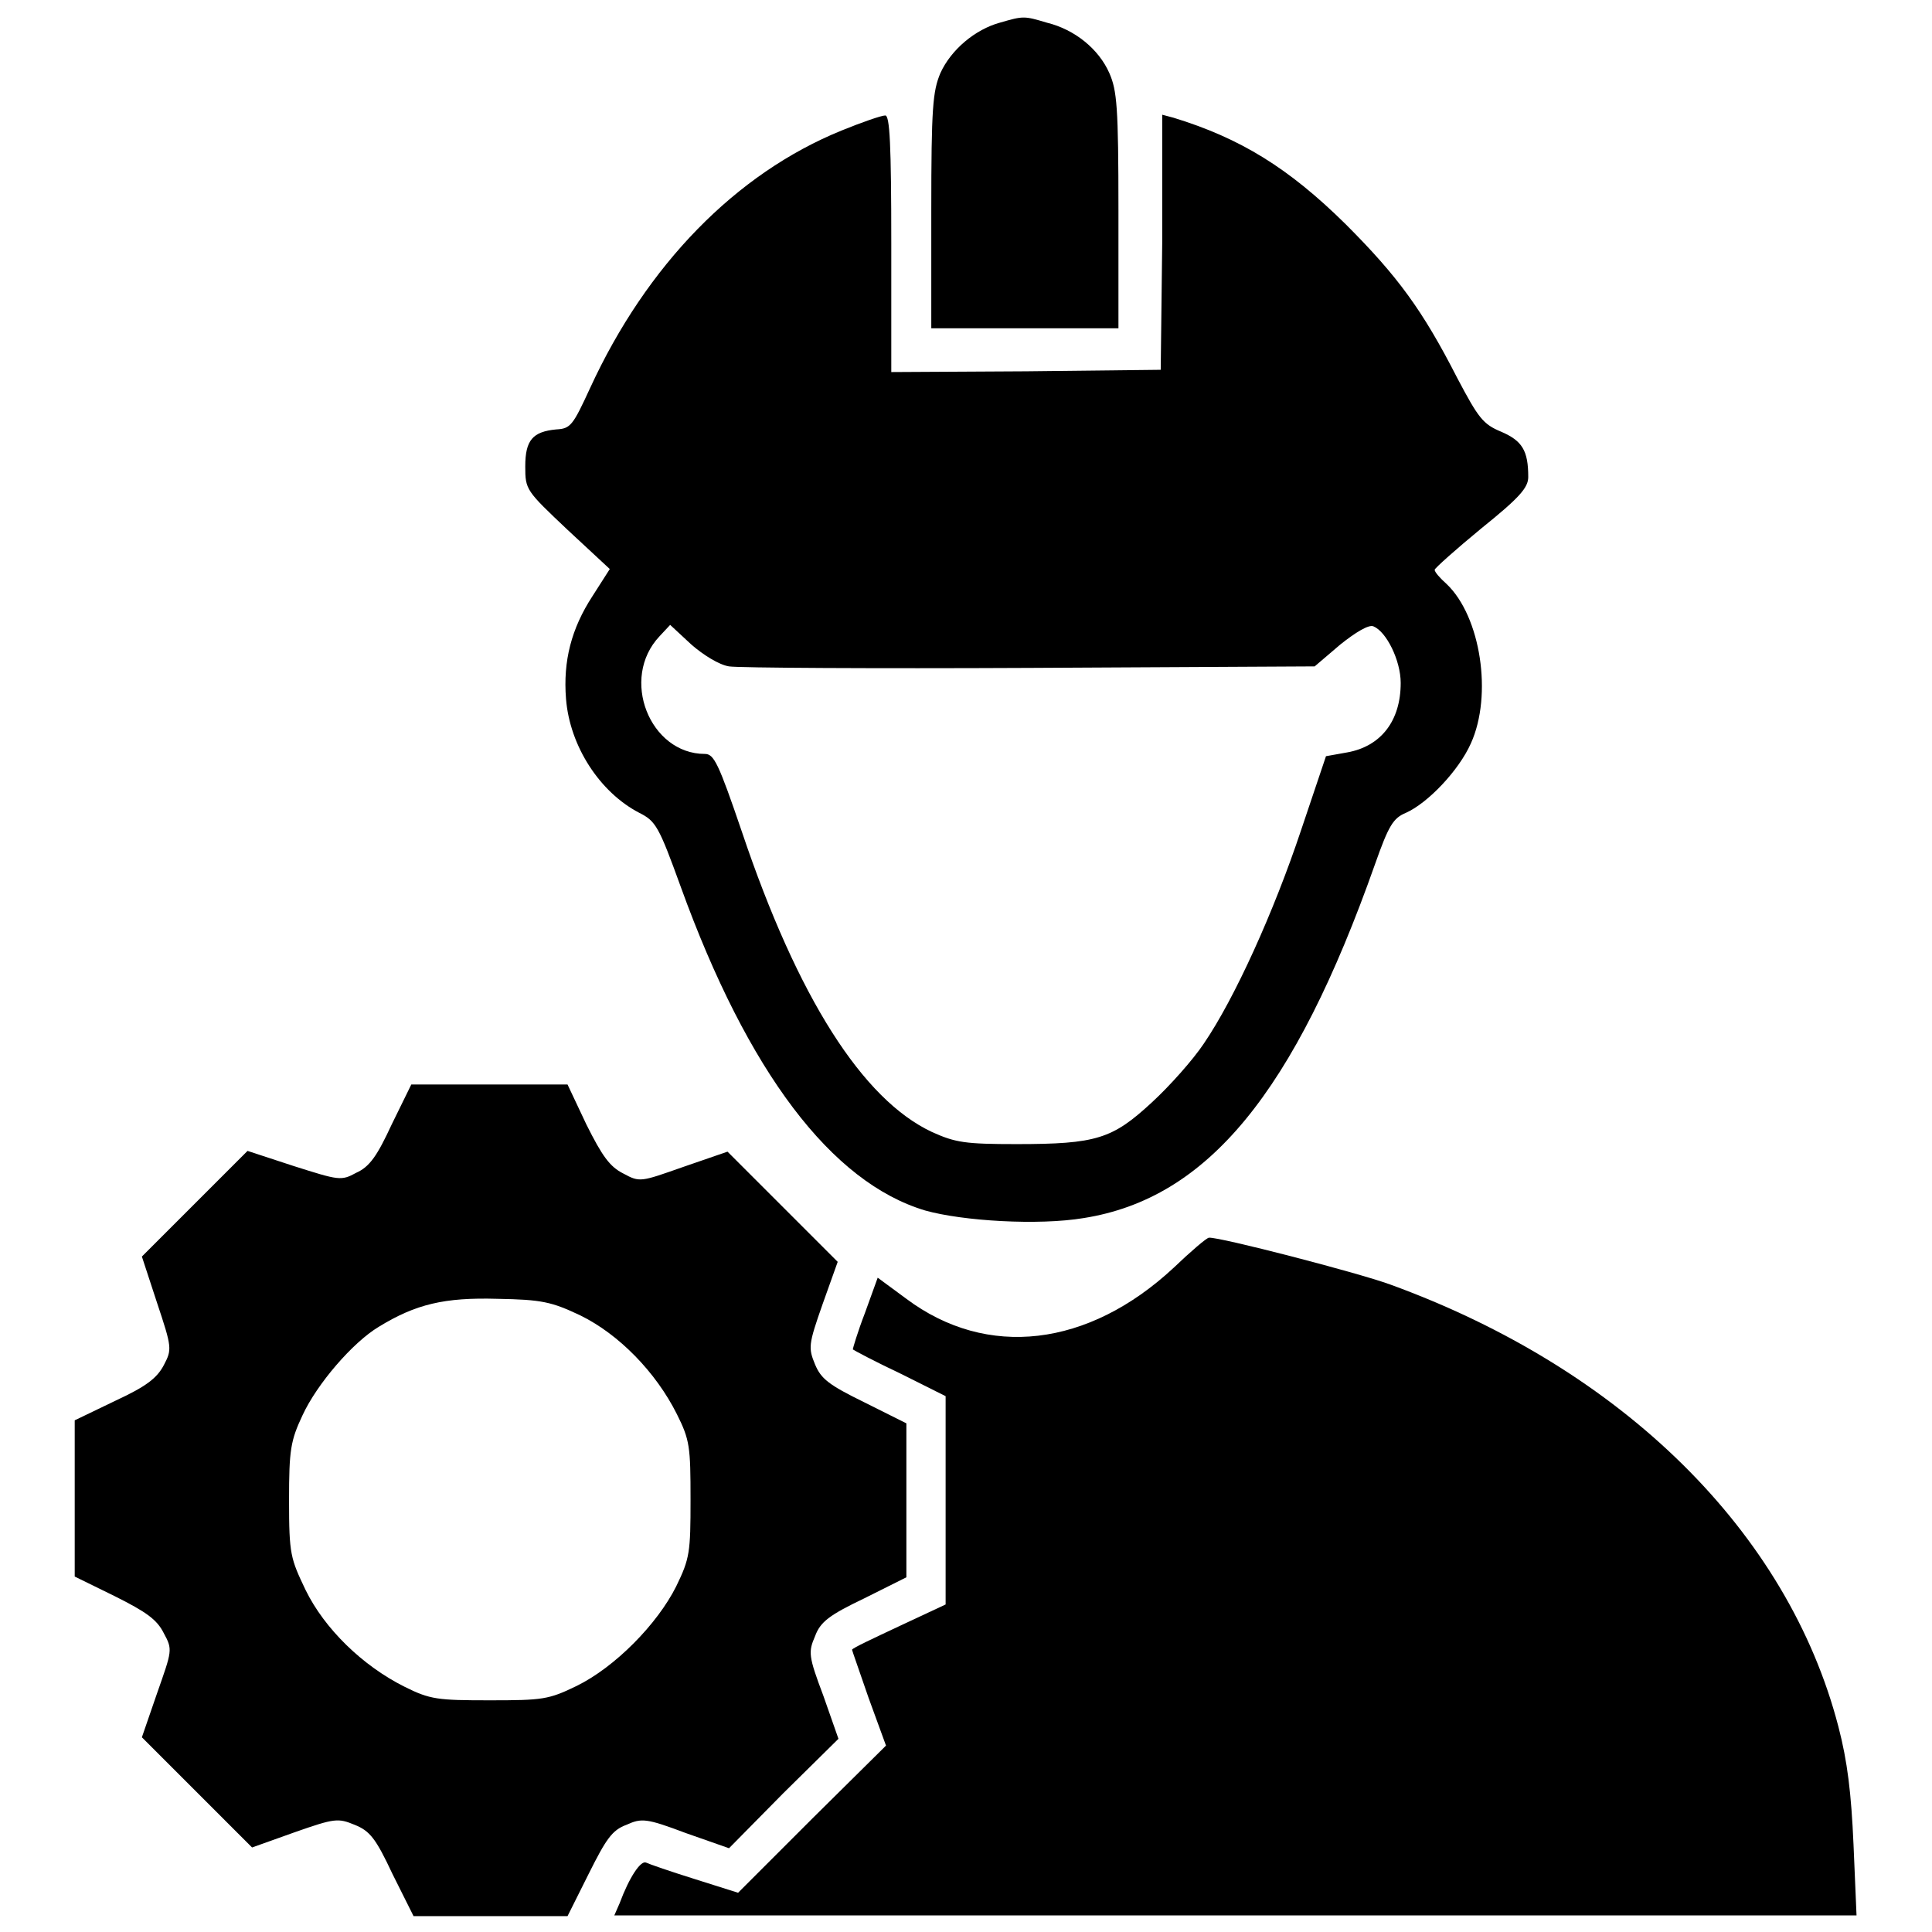
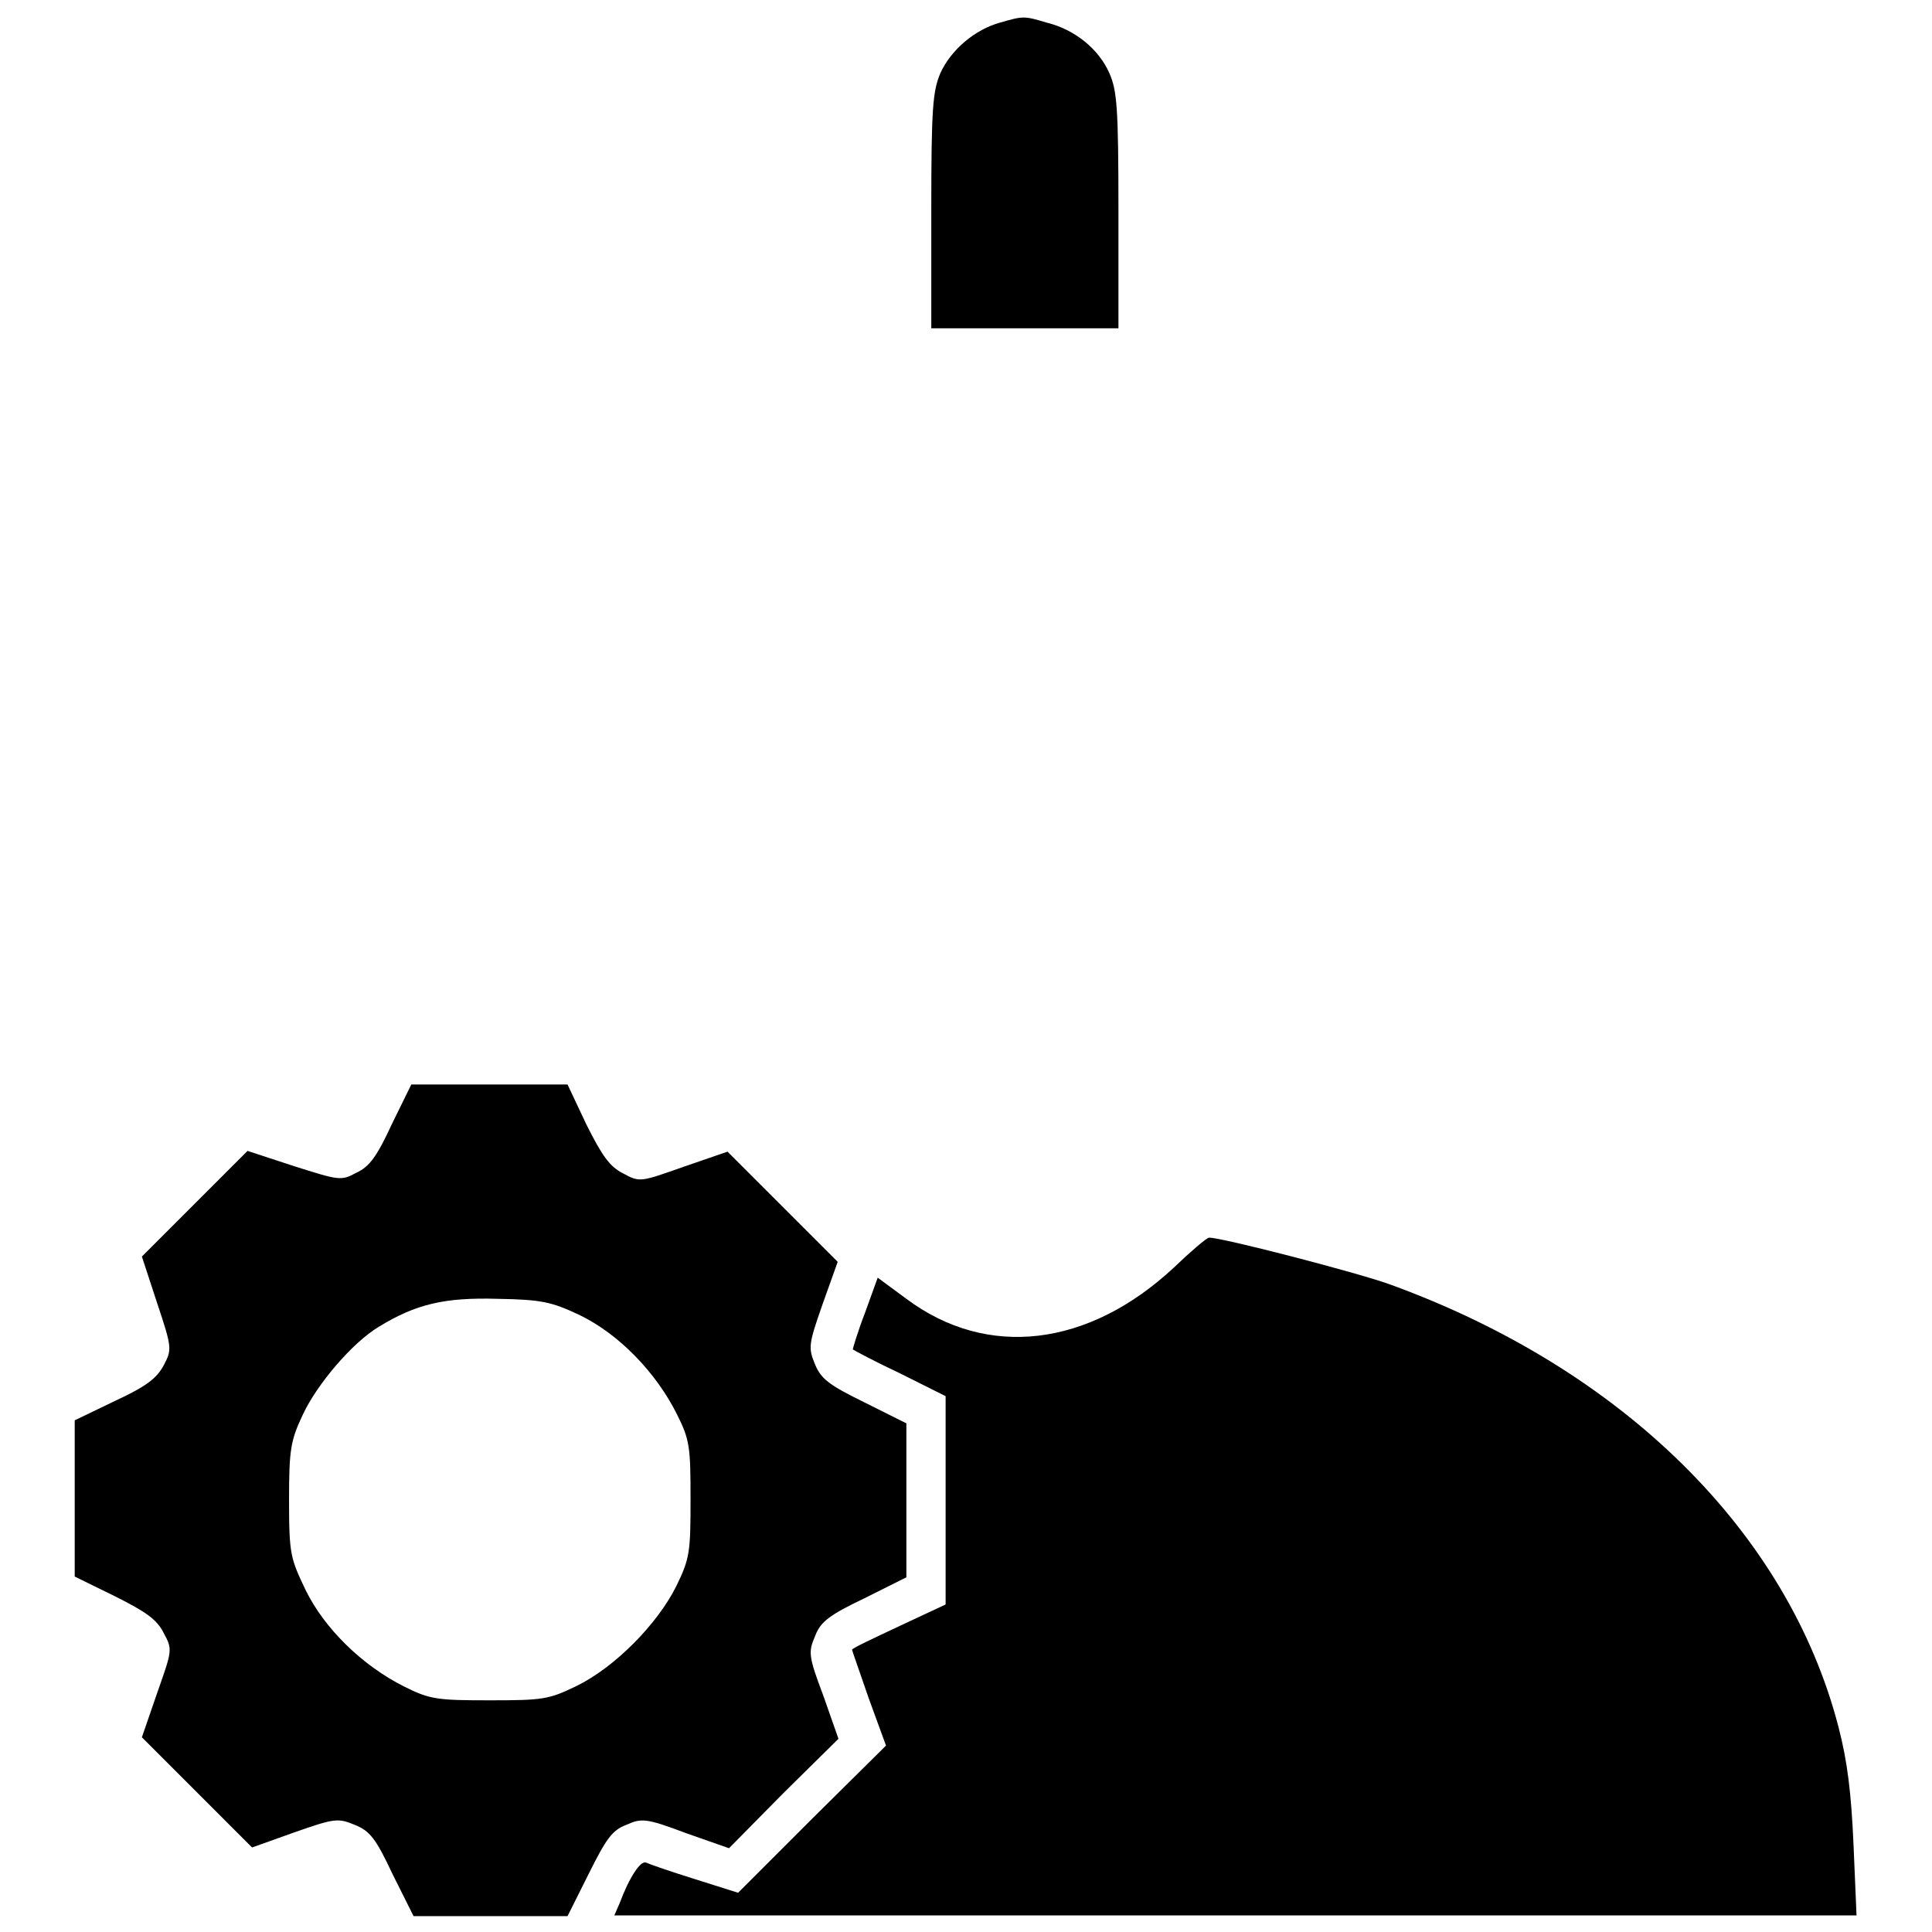
<svg xmlns="http://www.w3.org/2000/svg" version="1.1" x="0px" y="0px" viewBox="0 0 256 256" enable-background="new 0 0 256 256" xml:space="preserve">
  <g>
    <g>
      <g>
        <path fill="#000000" d="M132.5,3c-3.3,0.9-6.5,3.6-7.9,6.7c-1,2.4-1.2,4.5-1.2,18.2v15.6h12.4h12.4V27.9c0-13.8-0.2-15.9-1.2-18.2c-1.4-3.2-4.6-5.8-8.3-6.7C135.7,2.1,135.6,2.1,132.5,3z" />
-         <path fill="#000000" d="M111.5,17.3c-14,5.7-25.8,17.8-33.3,34.1c-2.3,5-2.6,5.4-4.5,5.5c-3.1,0.3-4.1,1.4-4.1,4.9c0,3.1,0.1,3.2,5.6,8.4l5.6,5.2L78.5,79c-2.8,4.3-3.9,8.6-3.5,13.6c0.5,6.3,4.5,12.4,9.7,15.1c2.2,1.1,2.6,1.8,5.5,9.8c8.9,24.6,20,39.2,32.4,42.9c5,1.4,15,2,21,1c16.4-2.6,27.9-16.6,38.6-46.9c1.8-5.1,2.4-6.1,4.1-6.8c2.9-1.3,7-5.6,8.6-9.2c2.9-6.4,1.3-16.8-3.2-21.1c-0.9-0.8-1.6-1.6-1.6-1.9c0-0.2,2.8-2.7,6.2-5.5c5.1-4.1,6.2-5.4,6.2-6.8c0-3.5-0.8-4.8-3.6-6c-2.4-1-3-1.8-5.8-7.1c-4.6-9-7.9-13.5-14.8-20.4c-7.6-7.5-14-11.4-22.8-14.1l-1.5-0.4L154,32.1L153.8,49L136,49.2l-17.9,0.1v-17c0-13.2-0.2-17-0.8-17C116.8,15.3,114.2,16.2,111.5,17.3z M96.6,88.3c1.2,0.2,19.1,0.3,39.9,0.2l37.7-0.2l3.4-2.9c2-1.6,3.8-2.7,4.4-2.4c1.7,0.7,3.6,4.5,3.6,7.5c0,5-2.6,8.4-7.1,9.2l-2.8,0.5l-3.3,9.8c-3.6,10.8-8.8,22.3-12.9,28.3c-1.4,2.1-4.5,5.6-6.9,7.8c-5.2,4.8-7.3,5.5-17.9,5.5c-6.8,0-8.1-0.2-11.2-1.6c-9.2-4.3-17.8-17.8-25.2-39.8c-3.1-9.1-3.7-10.3-4.9-10.3c-7.3,0-11.3-10-6-15.6l1.4-1.5l2.8,2.6C93.2,86.8,95.3,88.1,96.6,88.3z" />
        <path fill="#000000" d="M51.9,149c-1.9,4.1-2.9,5.6-4.7,6.4c-2,1.1-2.3,1-8.3-0.9l-6.1-2l-7,7l-7,7l2,6.1c2,6,2,6.2,0.9,8.3c-0.9,1.7-2.3,2.8-6.4,4.7l-5.4,2.6v10.3v10.4l5.3,2.6c4.2,2.1,5.6,3.1,6.5,4.9c1.2,2.2,1.1,2.3-0.9,8l-2,5.8l7.3,7.3l7.3,7.3l5.6-2c5.4-1.9,5.8-1.9,8-1c2,0.8,2.8,1.8,5,6.5l2.8,5.6H65h10.2l2.8-5.6c2.3-4.6,3.1-5.8,5-6.5c2-0.9,2.6-0.9,7.9,1.1l5.7,2l7.2-7.3l7.3-7.2l-2-5.7c-2-5.3-2-5.8-1.1-7.9c0.7-1.9,1.9-2.8,6.5-5l5.6-2.8v-10.2v-10.2l-5.6-2.8c-4.7-2.3-5.7-3.1-6.5-5c-0.9-2.2-0.9-2.6,1-8l2-5.6l-7.3-7.3l-7.3-7.3l-5.8,2c-5.7,2-5.8,2.1-8,0.9c-1.8-0.9-2.8-2.3-4.9-6.5l-2.5-5.3H64.8H54.5L51.9,149z M76.9,174.3c5.1,2.5,10,7.5,12.8,13.1c1.7,3.4,1.8,4.3,1.8,11.3c0,7-0.1,7.8-1.9,11.5c-2.5,5-8.1,10.7-13.2,13.2c-3.7,1.8-4.5,1.9-11.5,1.9c-6.9,0-7.9-0.1-11.3-1.8c-5.6-2.8-10.6-7.7-13.1-12.8c-2-4.2-2.2-4.7-2.2-11.9c0-6.7,0.2-7.9,1.8-11.3c1.9-4.1,6.6-9.6,10.1-11.7c4.9-3,8.7-3.9,15.7-3.7C71.8,172.2,73.1,172.5,76.9,174.3z" />
        <path fill="#000000" d="M155.5,168c-11.3,10.5-24.7,12.1-35.4,4.1l-3.8-2.8l-1.7,4.7c-1,2.6-1.6,4.7-1.6,4.8c0.1,0.1,2.9,1.6,6.3,3.2l6,3v13.8v13.8l-6.2,2.9c-3.4,1.6-6.2,2.9-6.2,3.1c0,0.1,1,2.9,2.2,6.4l2.3,6.3l-9.8,9.7l-9.8,9.8l-5.7-1.8c-3.2-1-6.1-2-6.5-2.2c-0.7-0.3-2.2,1.9-3.5,5.4l-0.7,1.6h82.3H246l-0.4-9.4c-0.3-6.8-0.8-11-2-15.6c-6.7-25.8-28.6-47.4-59.4-58.6c-4.4-1.6-22.6-6.3-24-6.2C159.9,164,157.8,165.8,155.5,168z" />
      </g>
    </g>
  </g>
</svg>